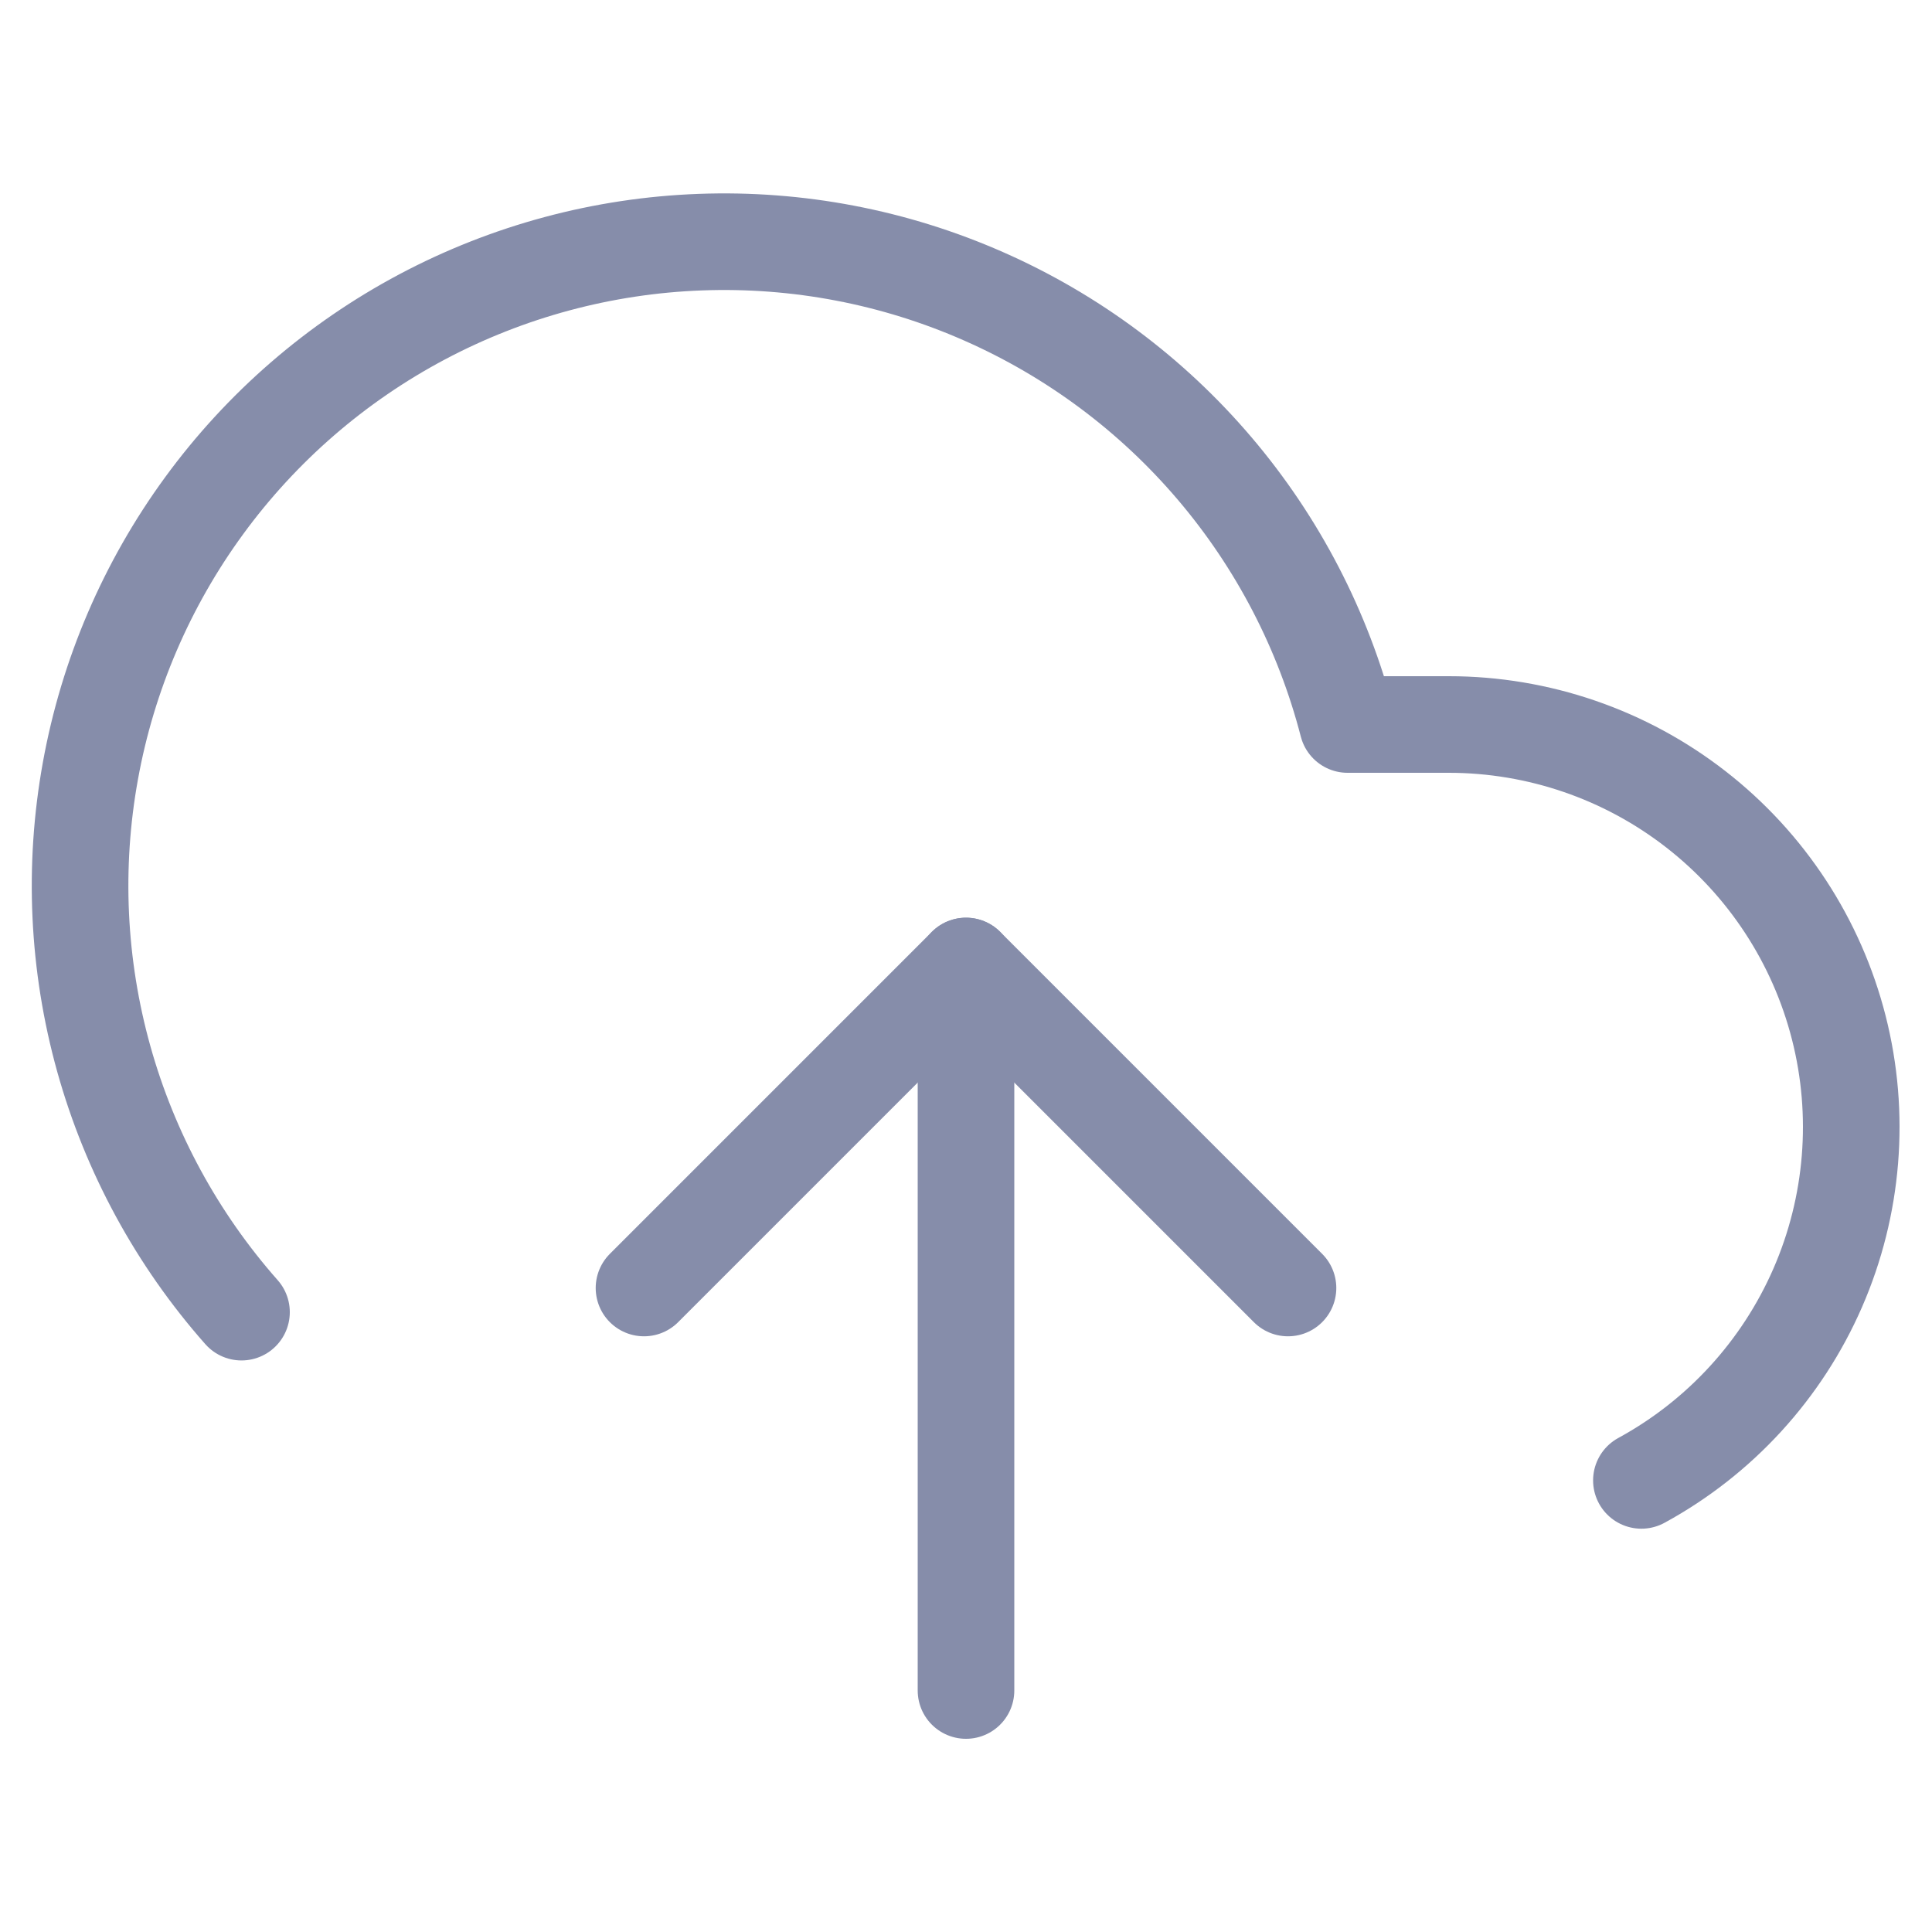
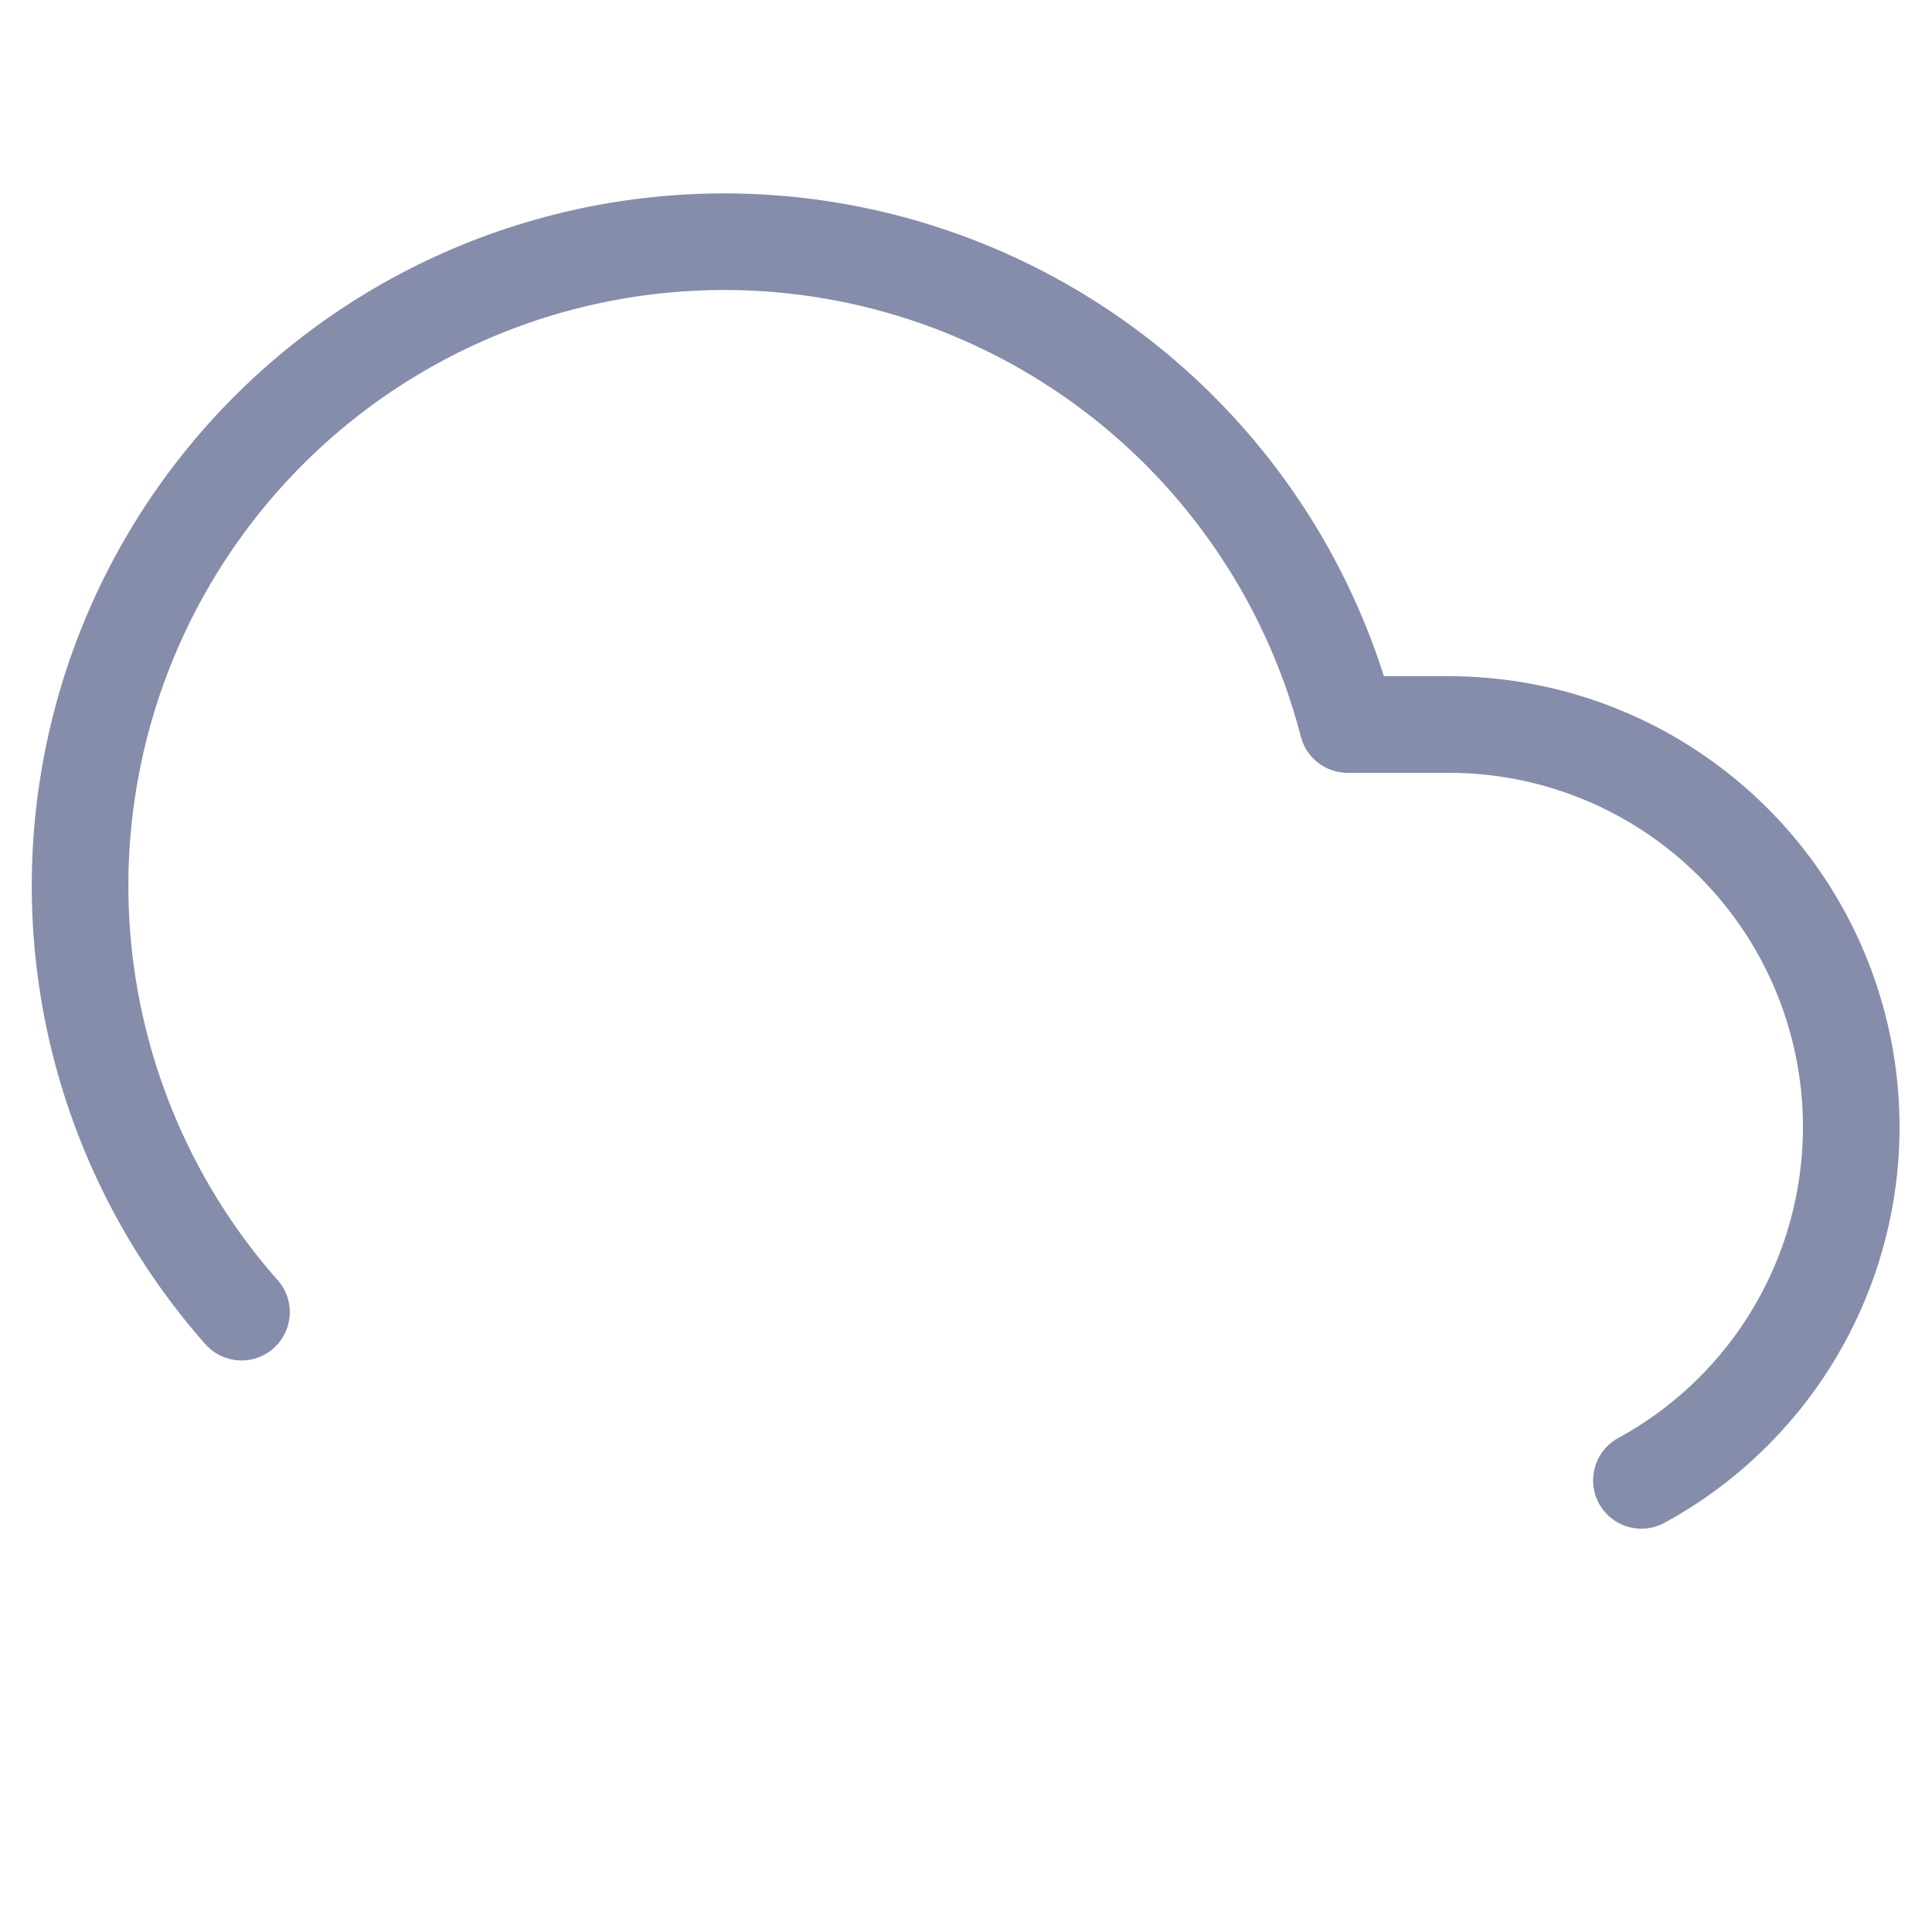
<svg xmlns="http://www.w3.org/2000/svg" width="60" height="60" viewBox="0 0 60 60" fill="none">
-   <path d="M40 40L30 30L20 40" stroke="#324054" stroke-width="2" stroke-linecap="round" stroke-linejoin="round" />
-   <path d="M30 30V52.5" stroke="#868DAA" stroke-width="3" stroke-linecap="round" stroke-linejoin="round" />
  <path d="M50.975 45.975C53.413 44.646 55.34 42.542 56.45 39.997C57.56 37.451 57.791 34.608 57.106 31.917C56.421 29.225 54.859 26.839 52.667 25.134C50.475 23.428 47.777 22.502 45 22.5H41.85C41.093 19.573 39.683 16.856 37.725 14.553C35.767 12.249 33.312 10.42 30.545 9.202C27.779 7.983 24.771 7.408 21.75 7.52C18.729 7.631 15.773 8.426 13.103 9.844C10.433 11.263 8.12 13.268 6.337 15.709C4.553 18.15 3.347 20.964 2.808 23.939C2.268 26.913 2.41 29.971 3.223 32.883C4.036 35.795 5.498 38.485 7.5 40.75" stroke="#868DAA" stroke-width="3" stroke-linecap="round" stroke-linejoin="round" />
-   <path d="M40 40L30 30L20 40" stroke="#868DAA" stroke-width="3" stroke-linecap="round" stroke-linejoin="round" />
</svg>